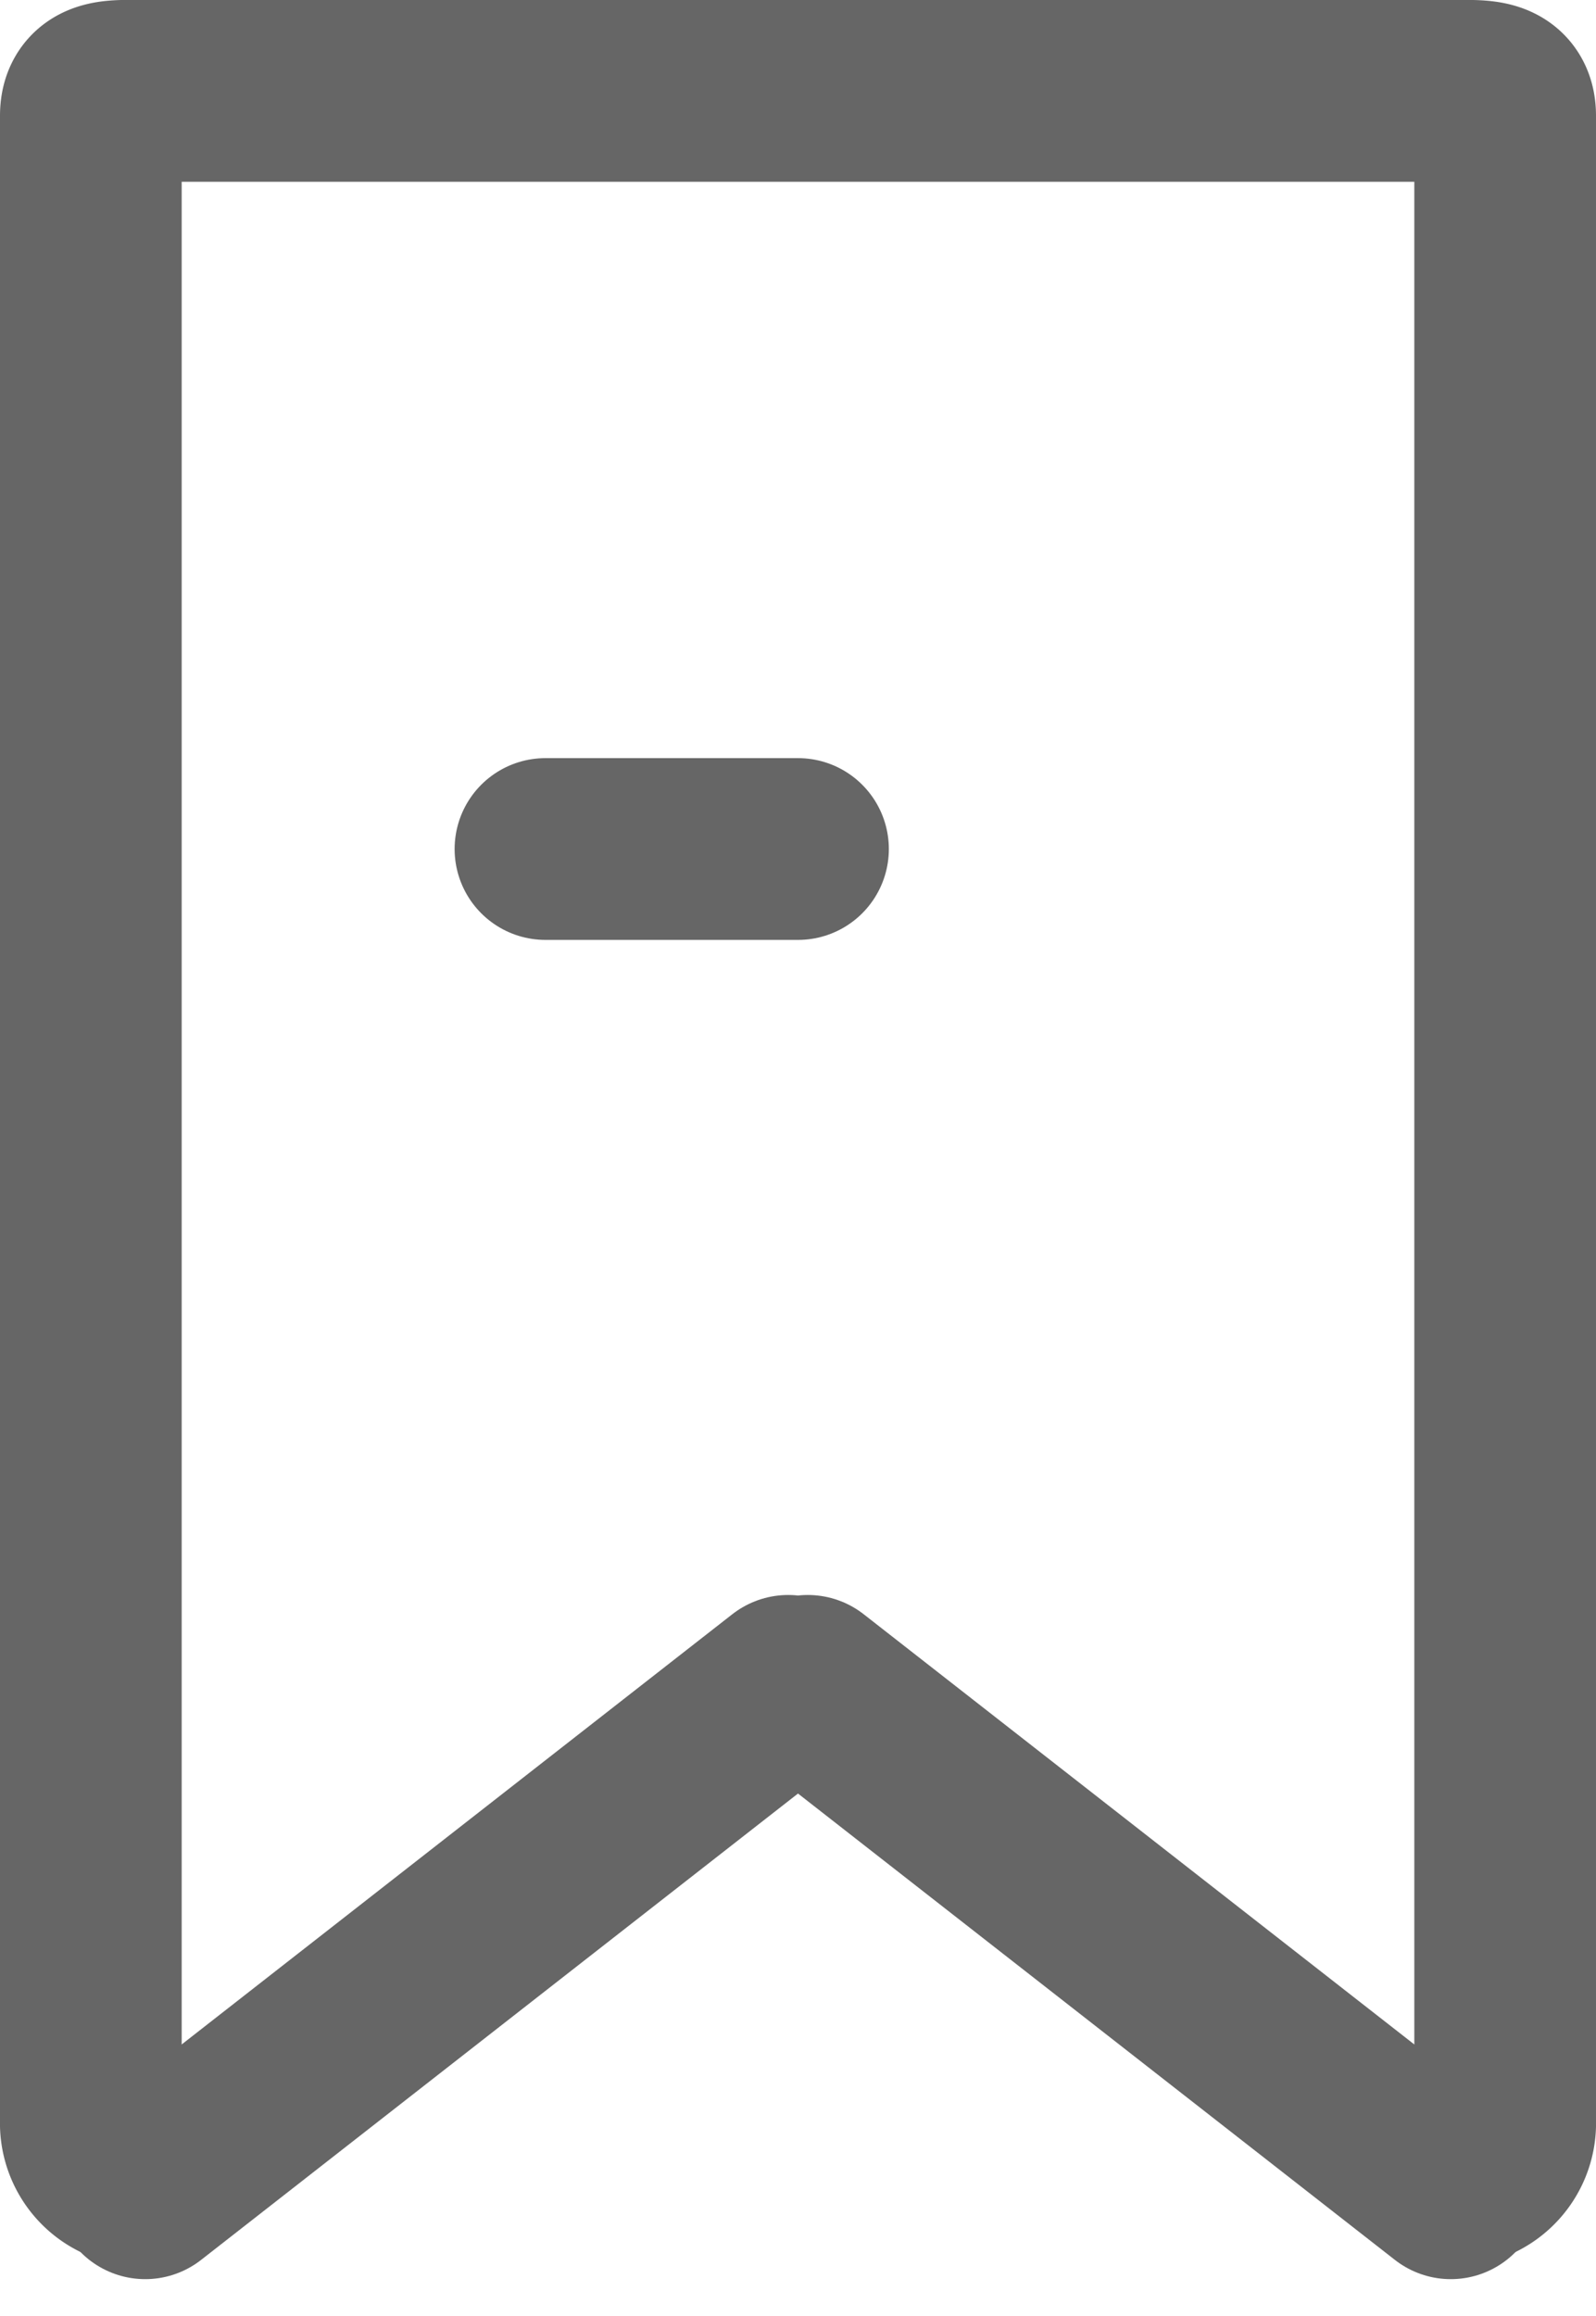
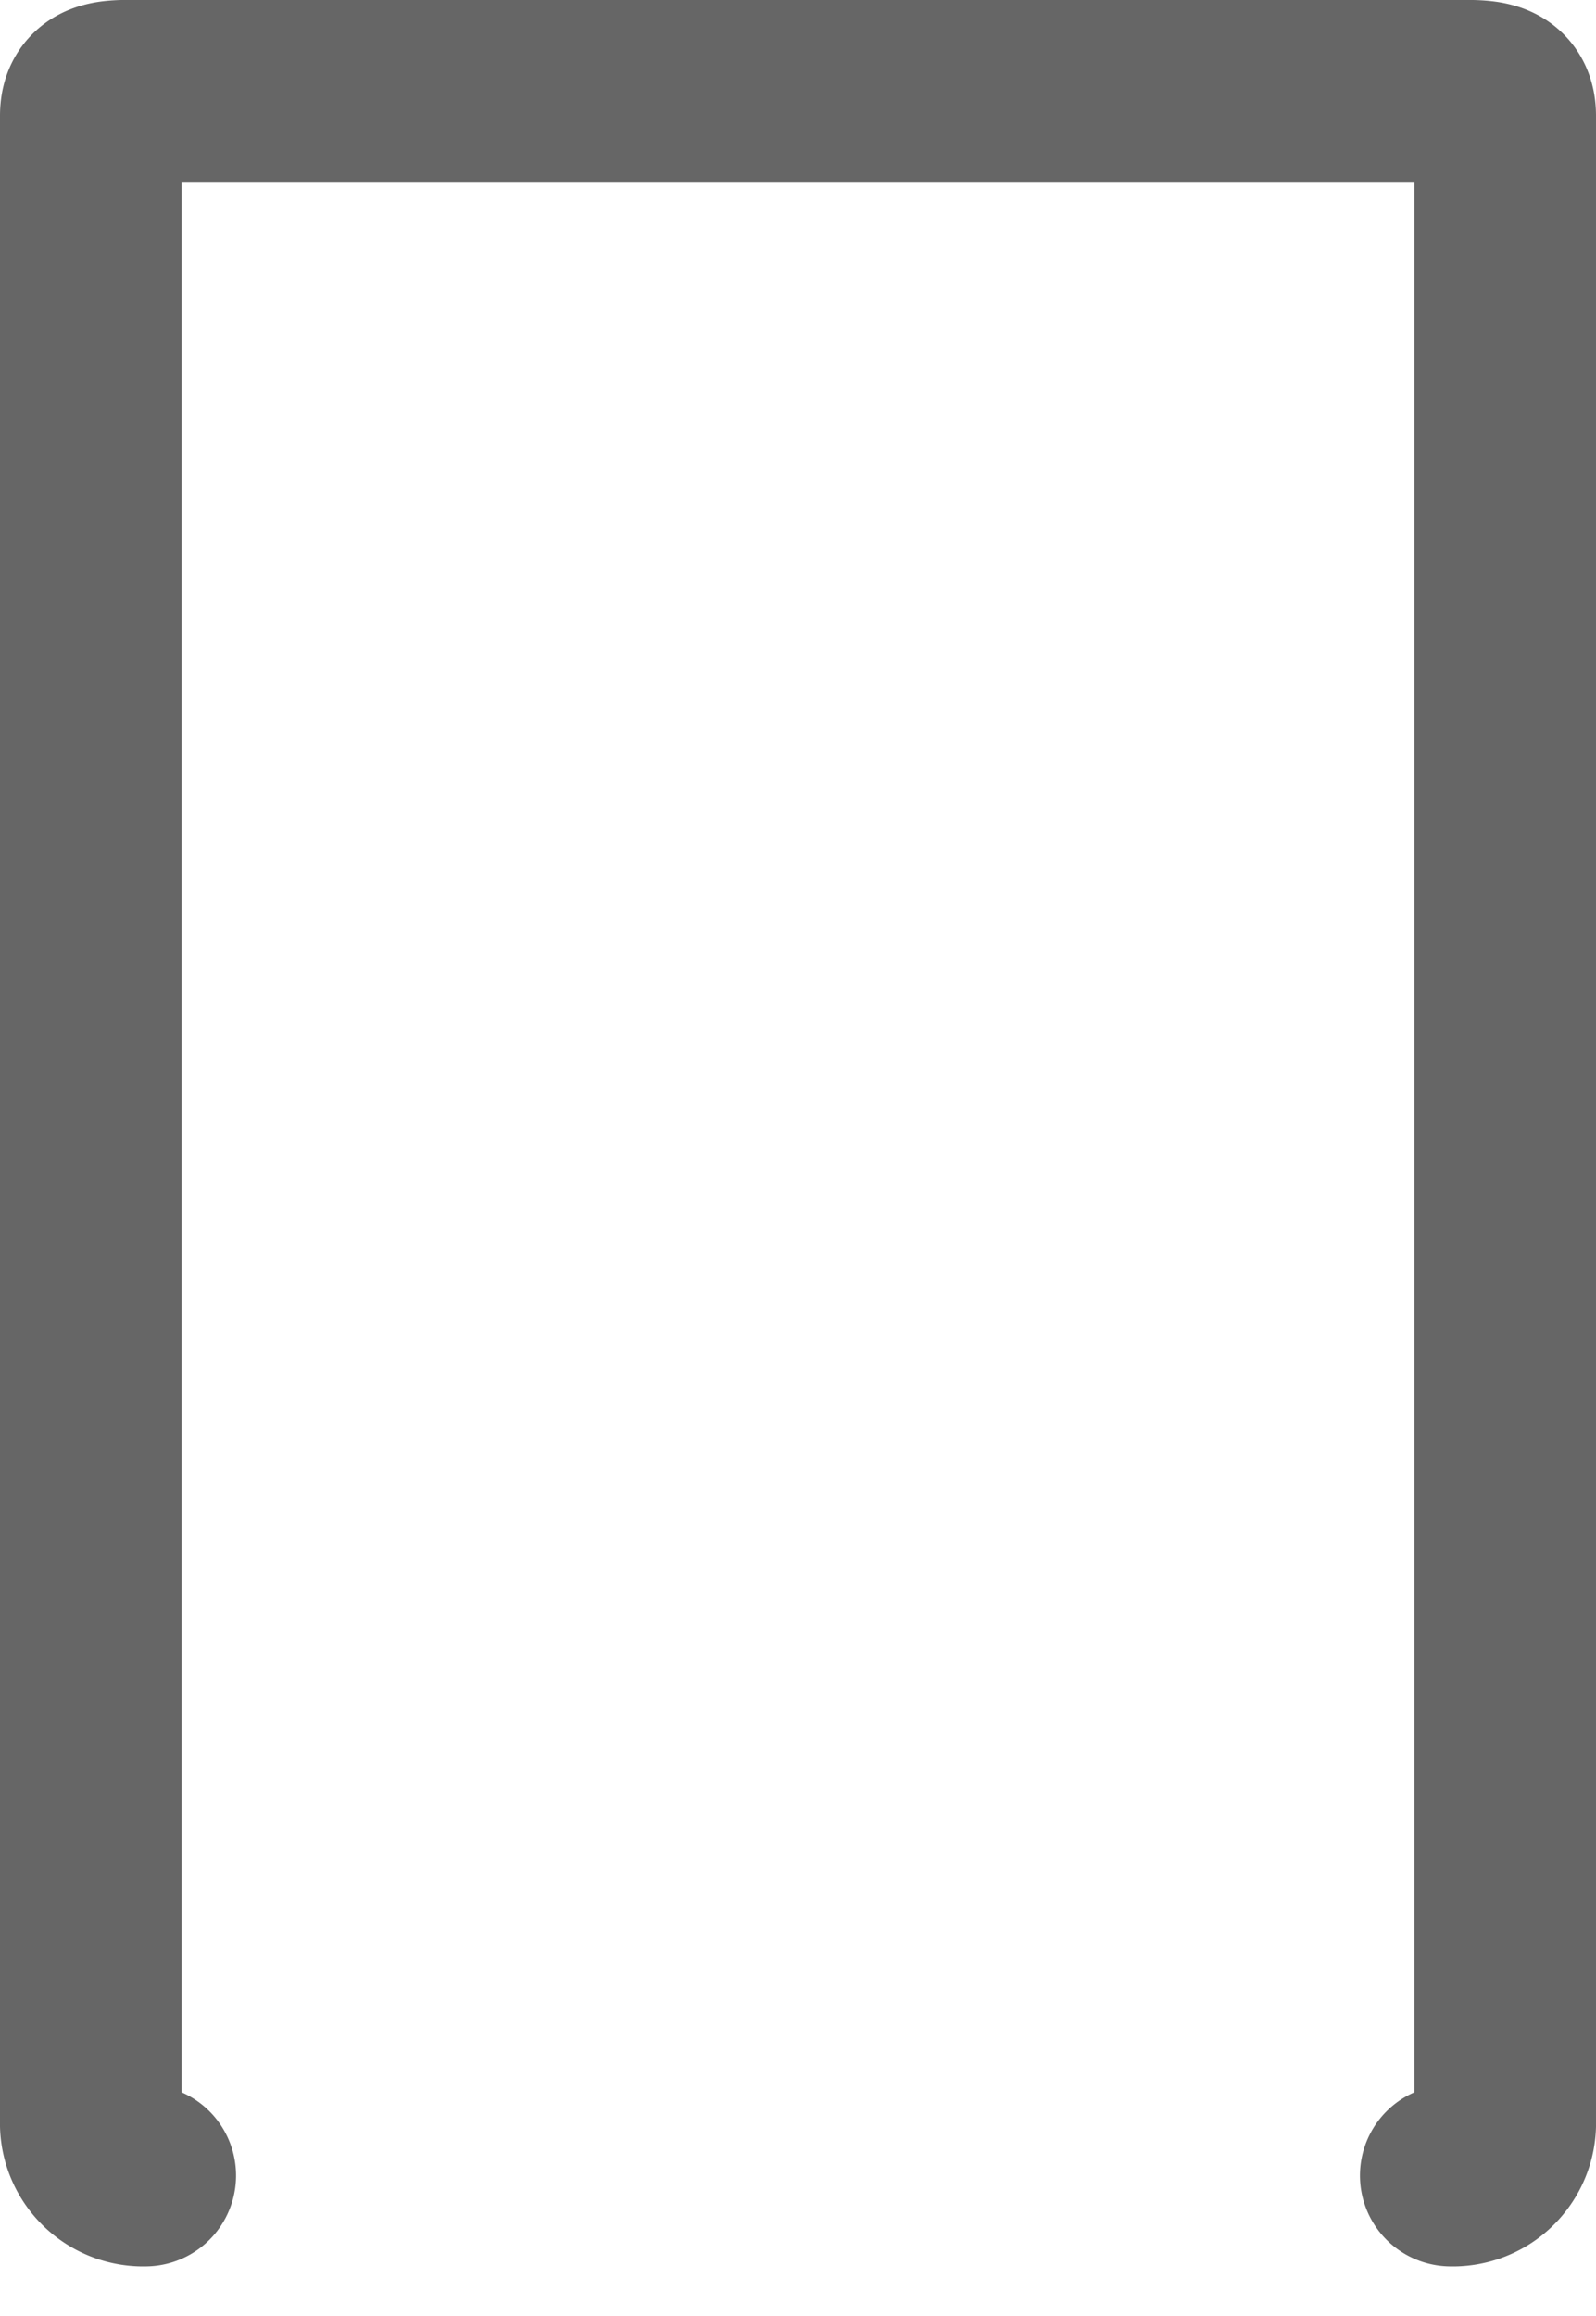
<svg xmlns="http://www.w3.org/2000/svg" width="11.42" height="16.563" viewBox="0 0 11.42 16.563">
  <defs>
    <style>.a{opacity:0.6;}.b{fill:none;stroke:#000;stroke-linecap:round;stroke-linejoin:round;stroke-width:1.3px;}</style>
  </defs>
  <g class="a" transform="translate(0.65 0.65)">
    <path class="b" d="M477.889,1465.908a.375.375,0,0,1-.389-.359v-14.372c0-.2.174-.178.389-.178h9.342c.215,0,.389-.02.389.178v14.372a.375.375,0,0,1-.389.359" transform="translate(-477.5 -1450.999)" />
-     <line class="b" y1="3.593" x2="4.601" transform="translate(0.389 11.407)" />
-     <line class="b" x1="4.601" y1="3.593" transform="translate(5.13 11.407)" />
-     <path class="b" d="M494.417,1465.355" transform="translate(-488.303 -1460.166)" />
-     <path class="b" d="M486.5,1466h1.807" transform="translate(-483.247 -1460.578)" />
  </g>
</svg>